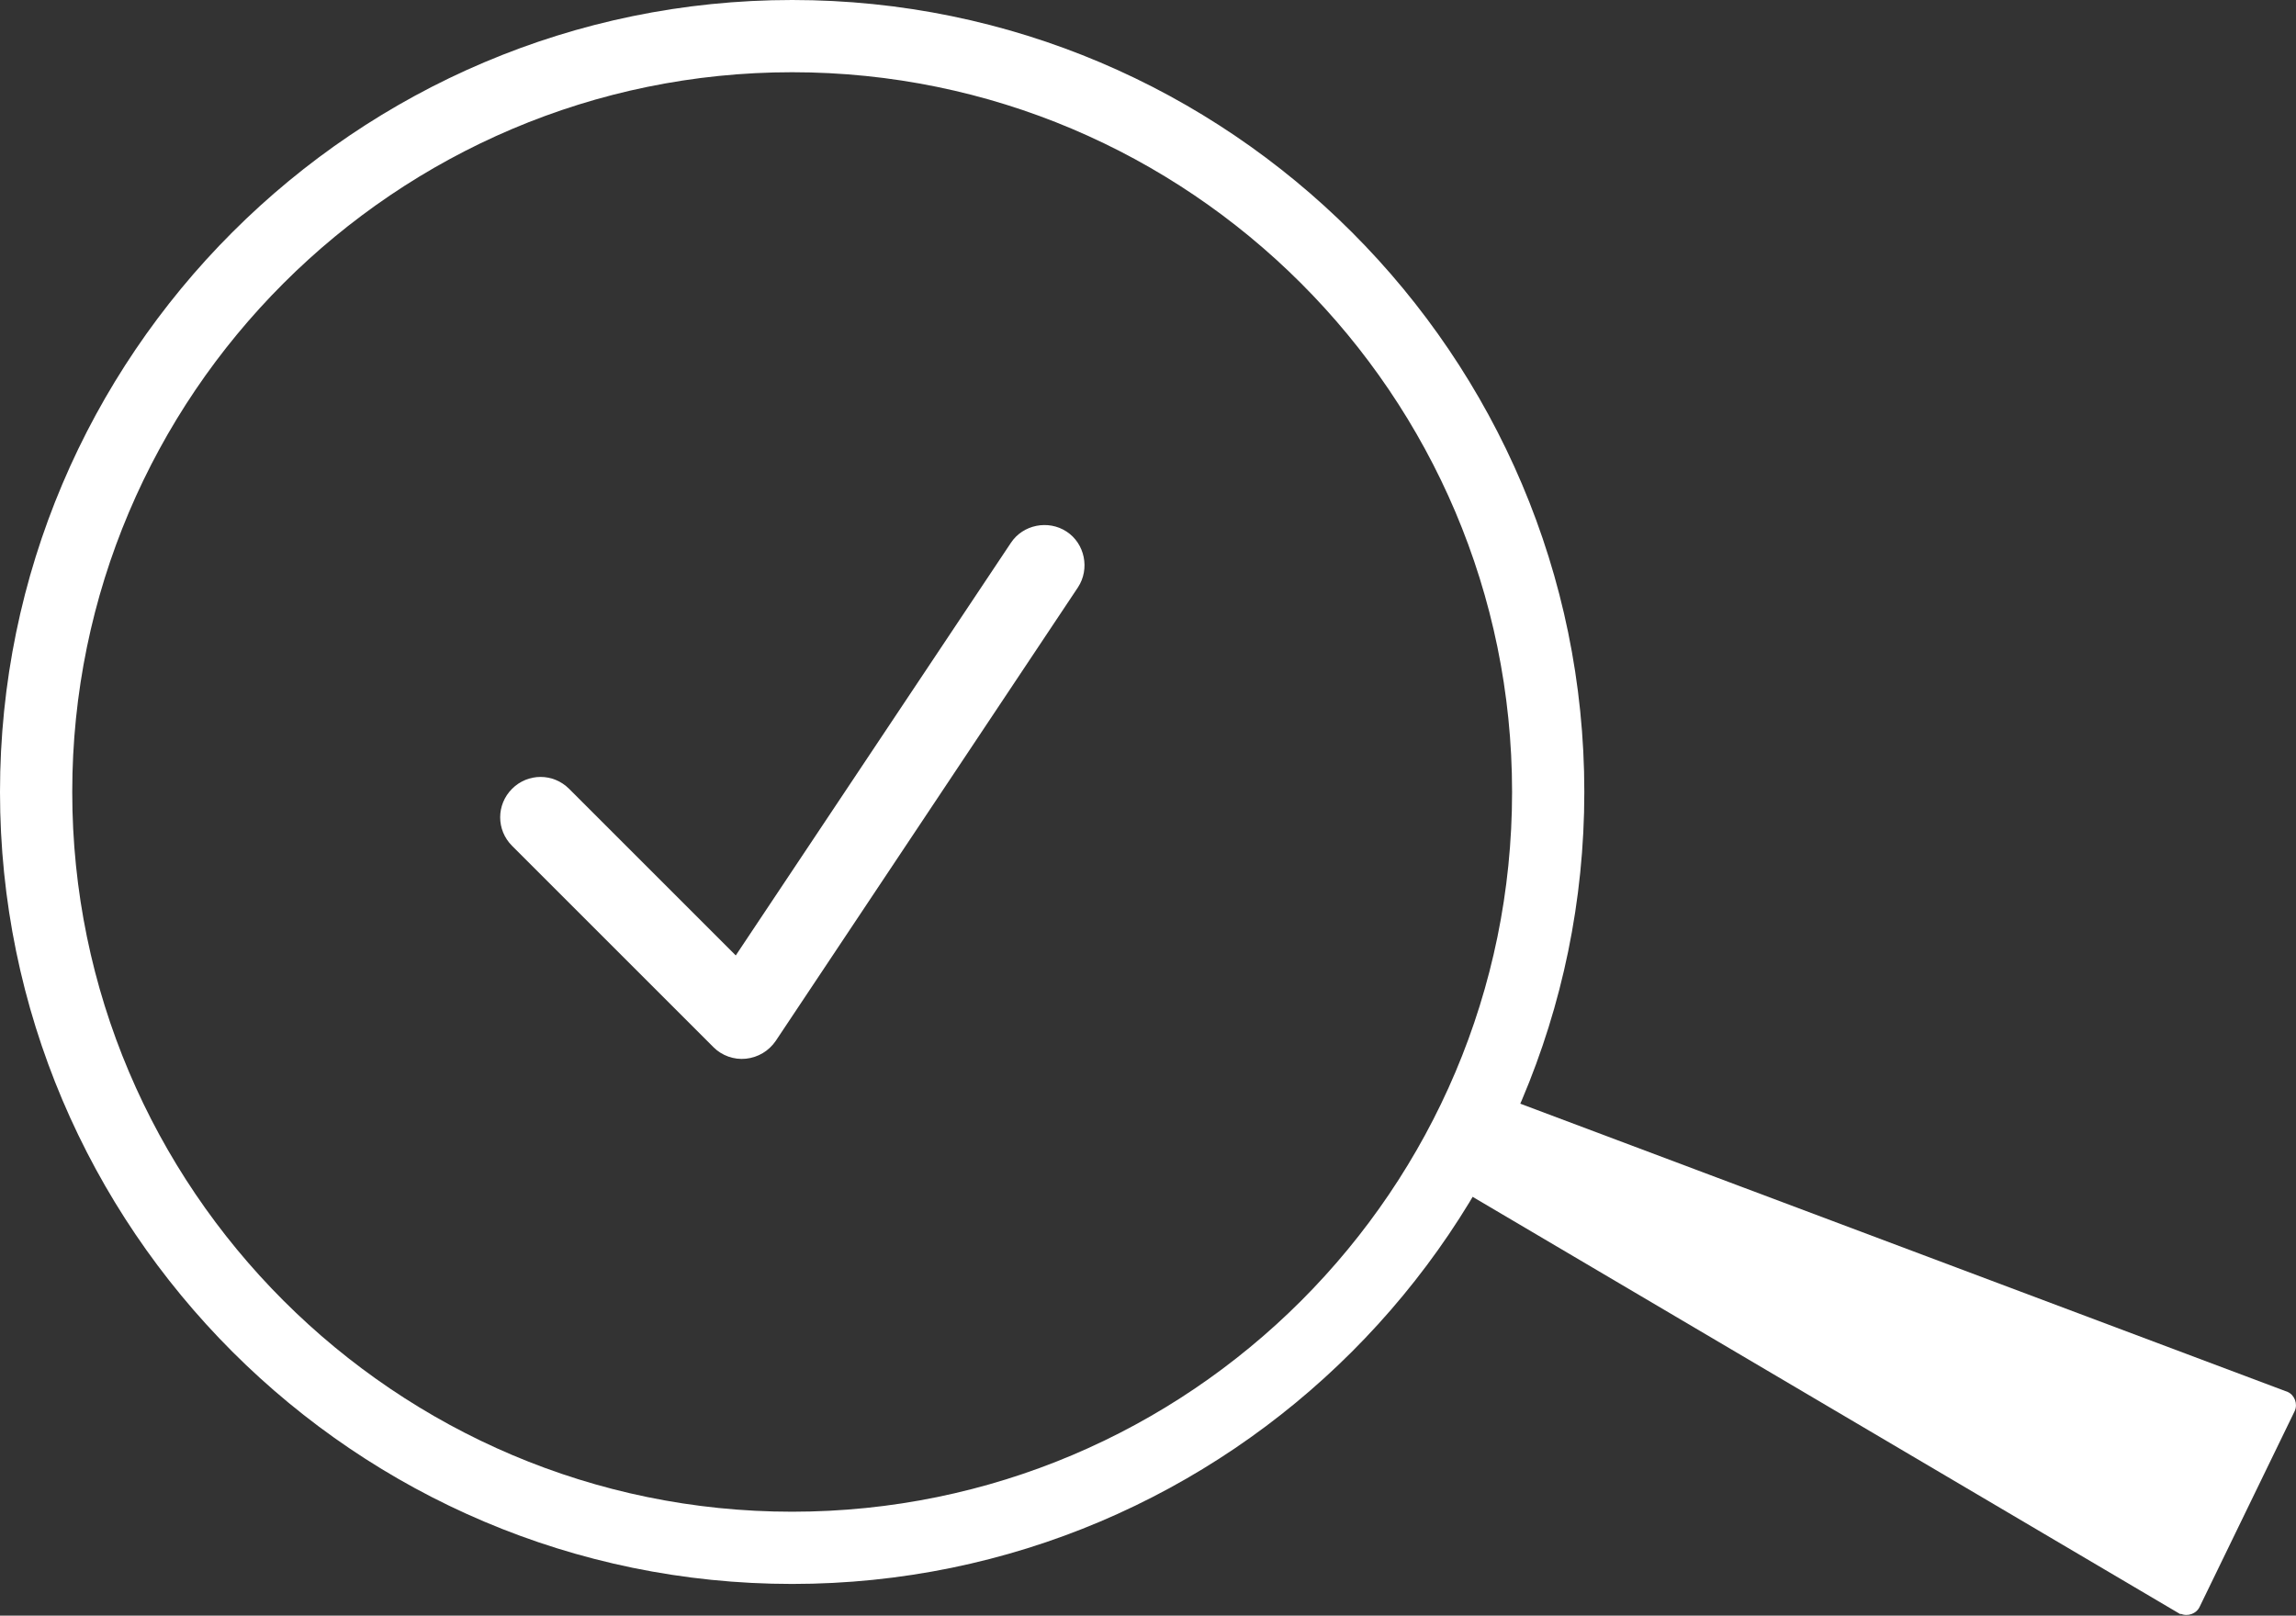
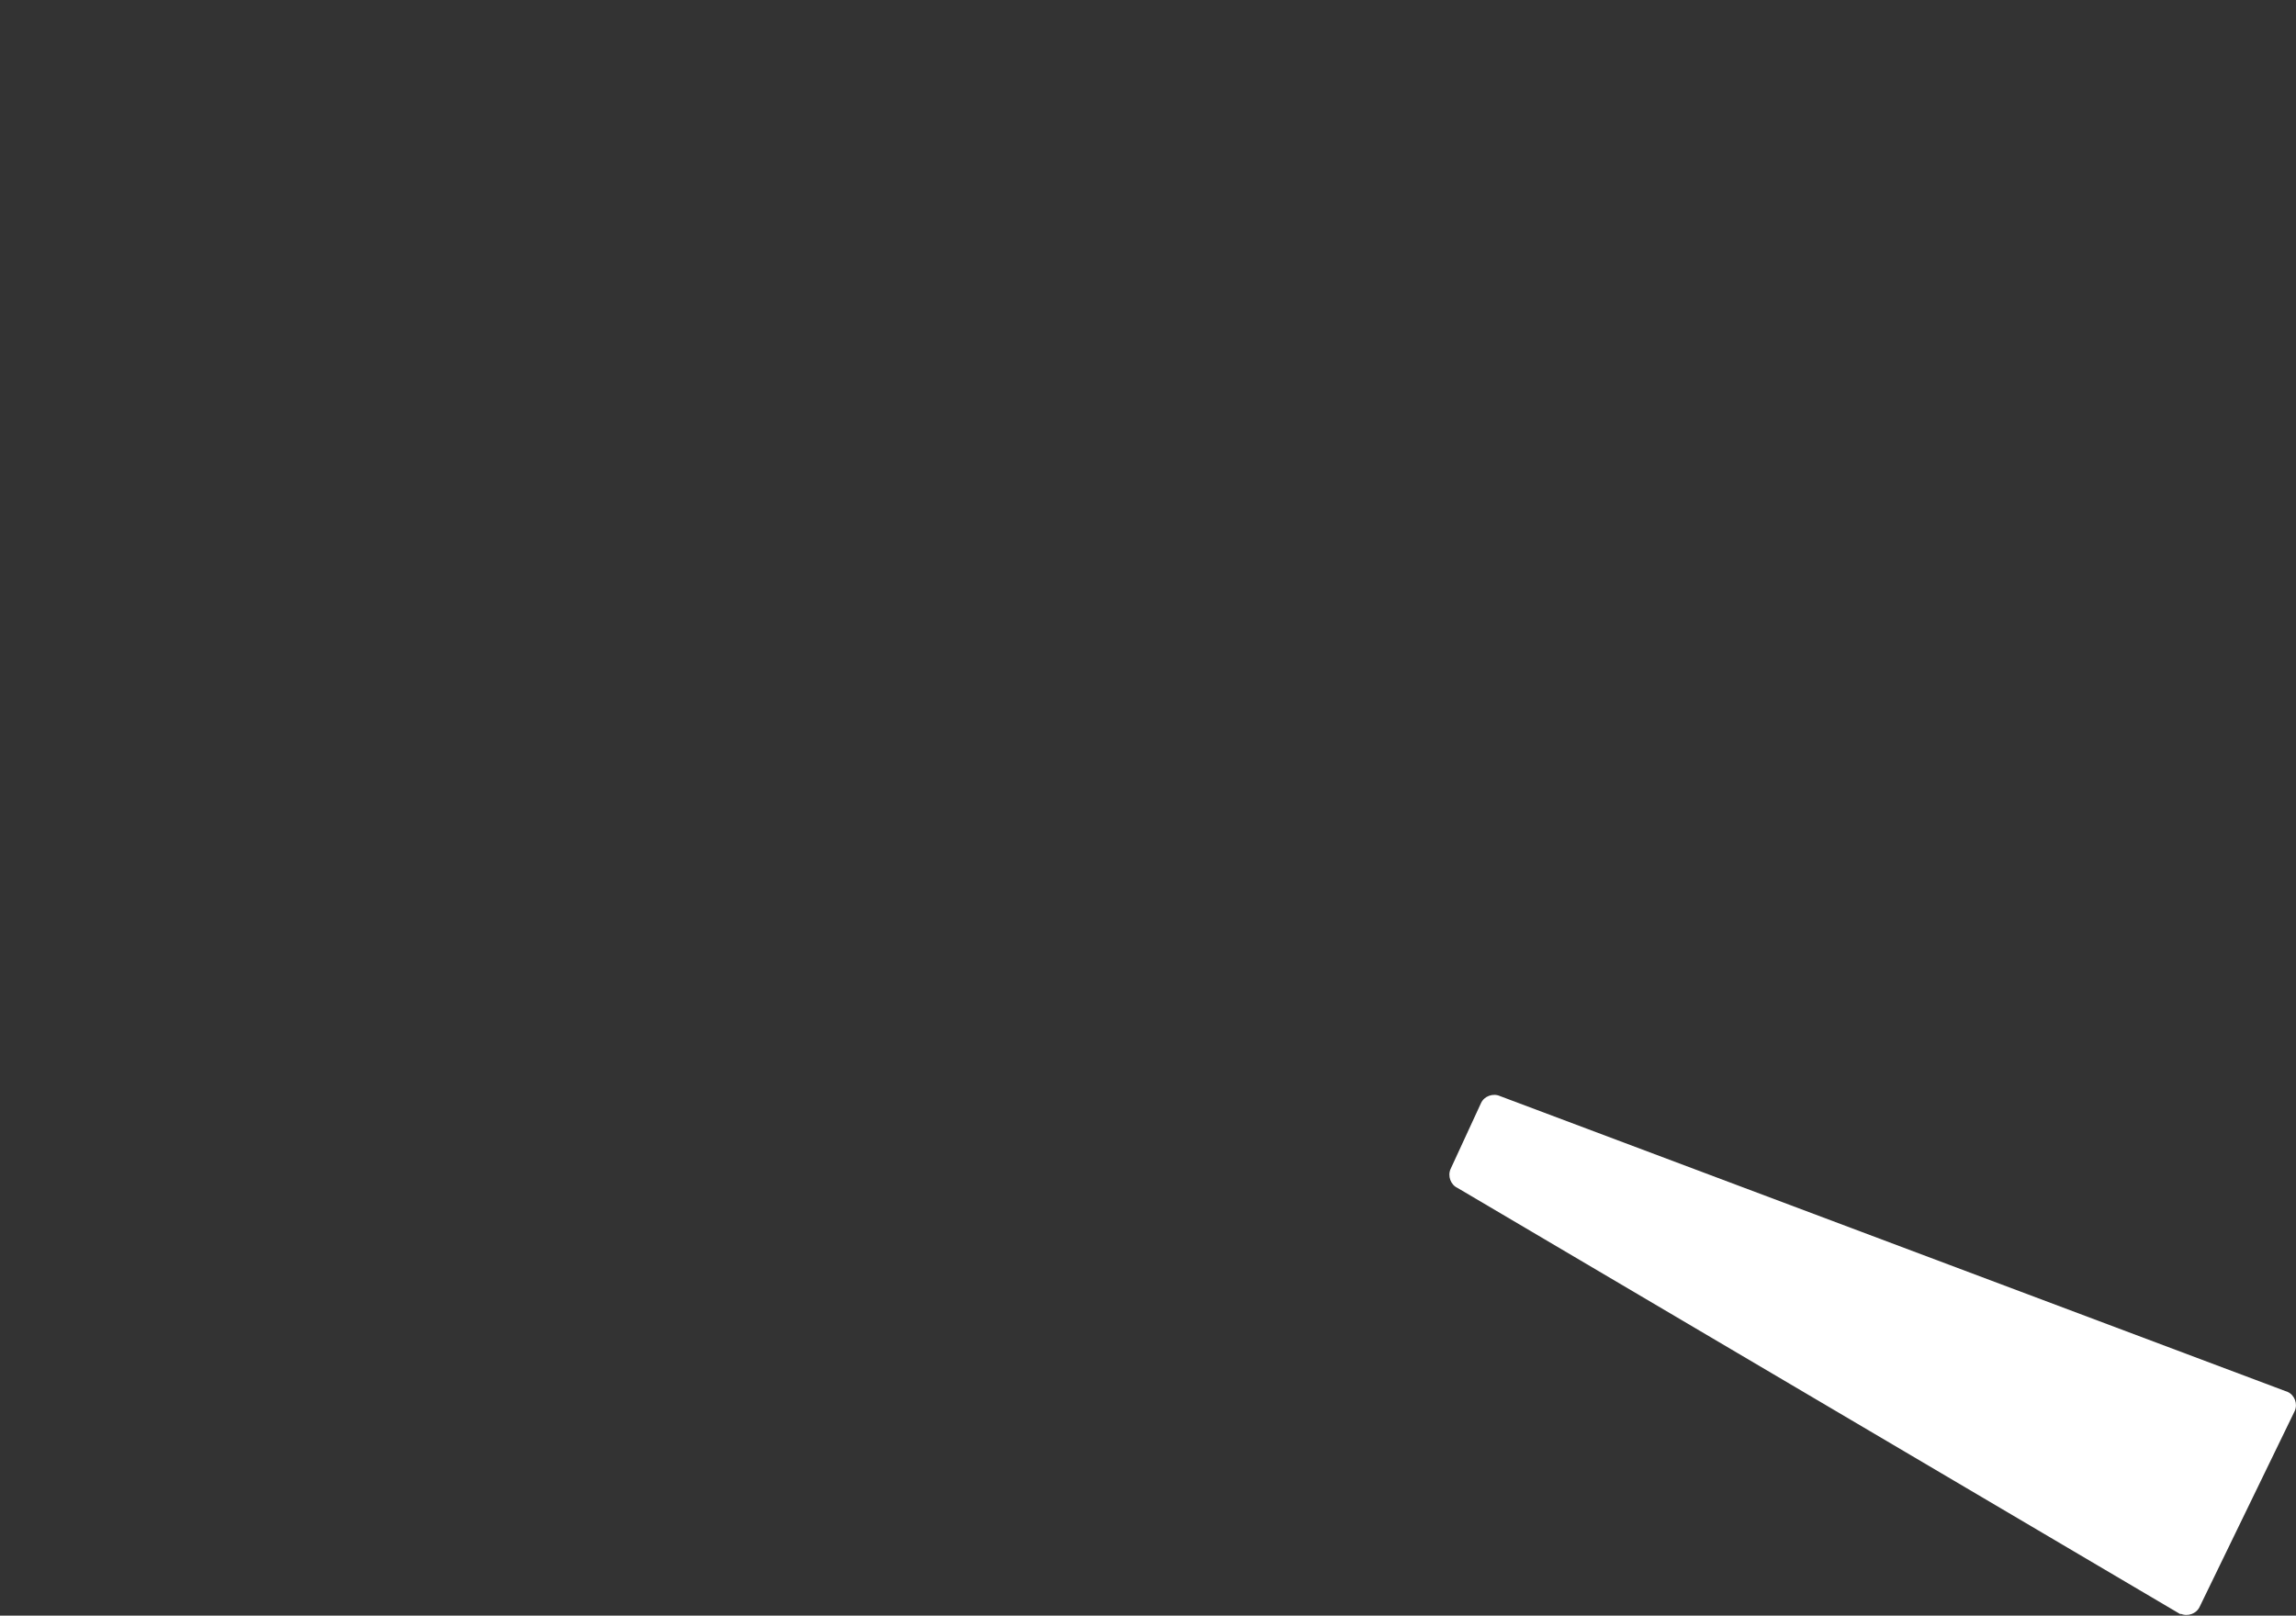
<svg xmlns="http://www.w3.org/2000/svg" viewBox="0 0 36.23 25.5" data-name="Ebene 2" id="Ebene_2">
  <rect x="0" y="0" width="36.23" height="25.5" fill="#333333" stroke="none" />
  <defs>
    <style>
      .cls-1 {
        fill-rule: evenodd;
      }

      .cls-1, .cls-2 {
        fill: #fff;
      }
    </style>
  </defs>
  <g data-name="Ebene 2" id="Ebene_2-2">
    <g>
-       <path d="M16.83,8.39c.29.19.37.59.18.88l-4.77,7.16c-.11.16-.28.26-.47.28-.19.02-.38-.05-.51-.18l-3.18-3.18c-.25-.25-.25-.65,0-.9.25-.25.65-.25.9,0l2.63,2.63,4.34-6.51c.19-.29.59-.37.88-.18Z" class="cls-1" />
-       <path d="M12.5,0C5.61,0,0,5.61,0,12.5s5.61,12.5,12.5,12.5,12.5-5.61,12.5-12.5S19.39,0,12.5,0ZM12.5,23.86c-6.26,0-11.36-5.1-11.36-11.36S6.24,1.14,12.5,1.14s11.36,5.09,11.36,11.36-5.09,11.36-11.36,11.36Z" class="cls-2" />
      <path d="M34.41,25.48l-11.41-6.73c-.11-.05-.16-.19-.11-.3l.48-1.04c.05-.11.19-.16.3-.11l12.43,4.67c.11.05.16.19.11.3l-1.5,3.09c-.05.11-.19.16-.3.11Z" class="cls-2" />
    </g>
  </g>
</svg>